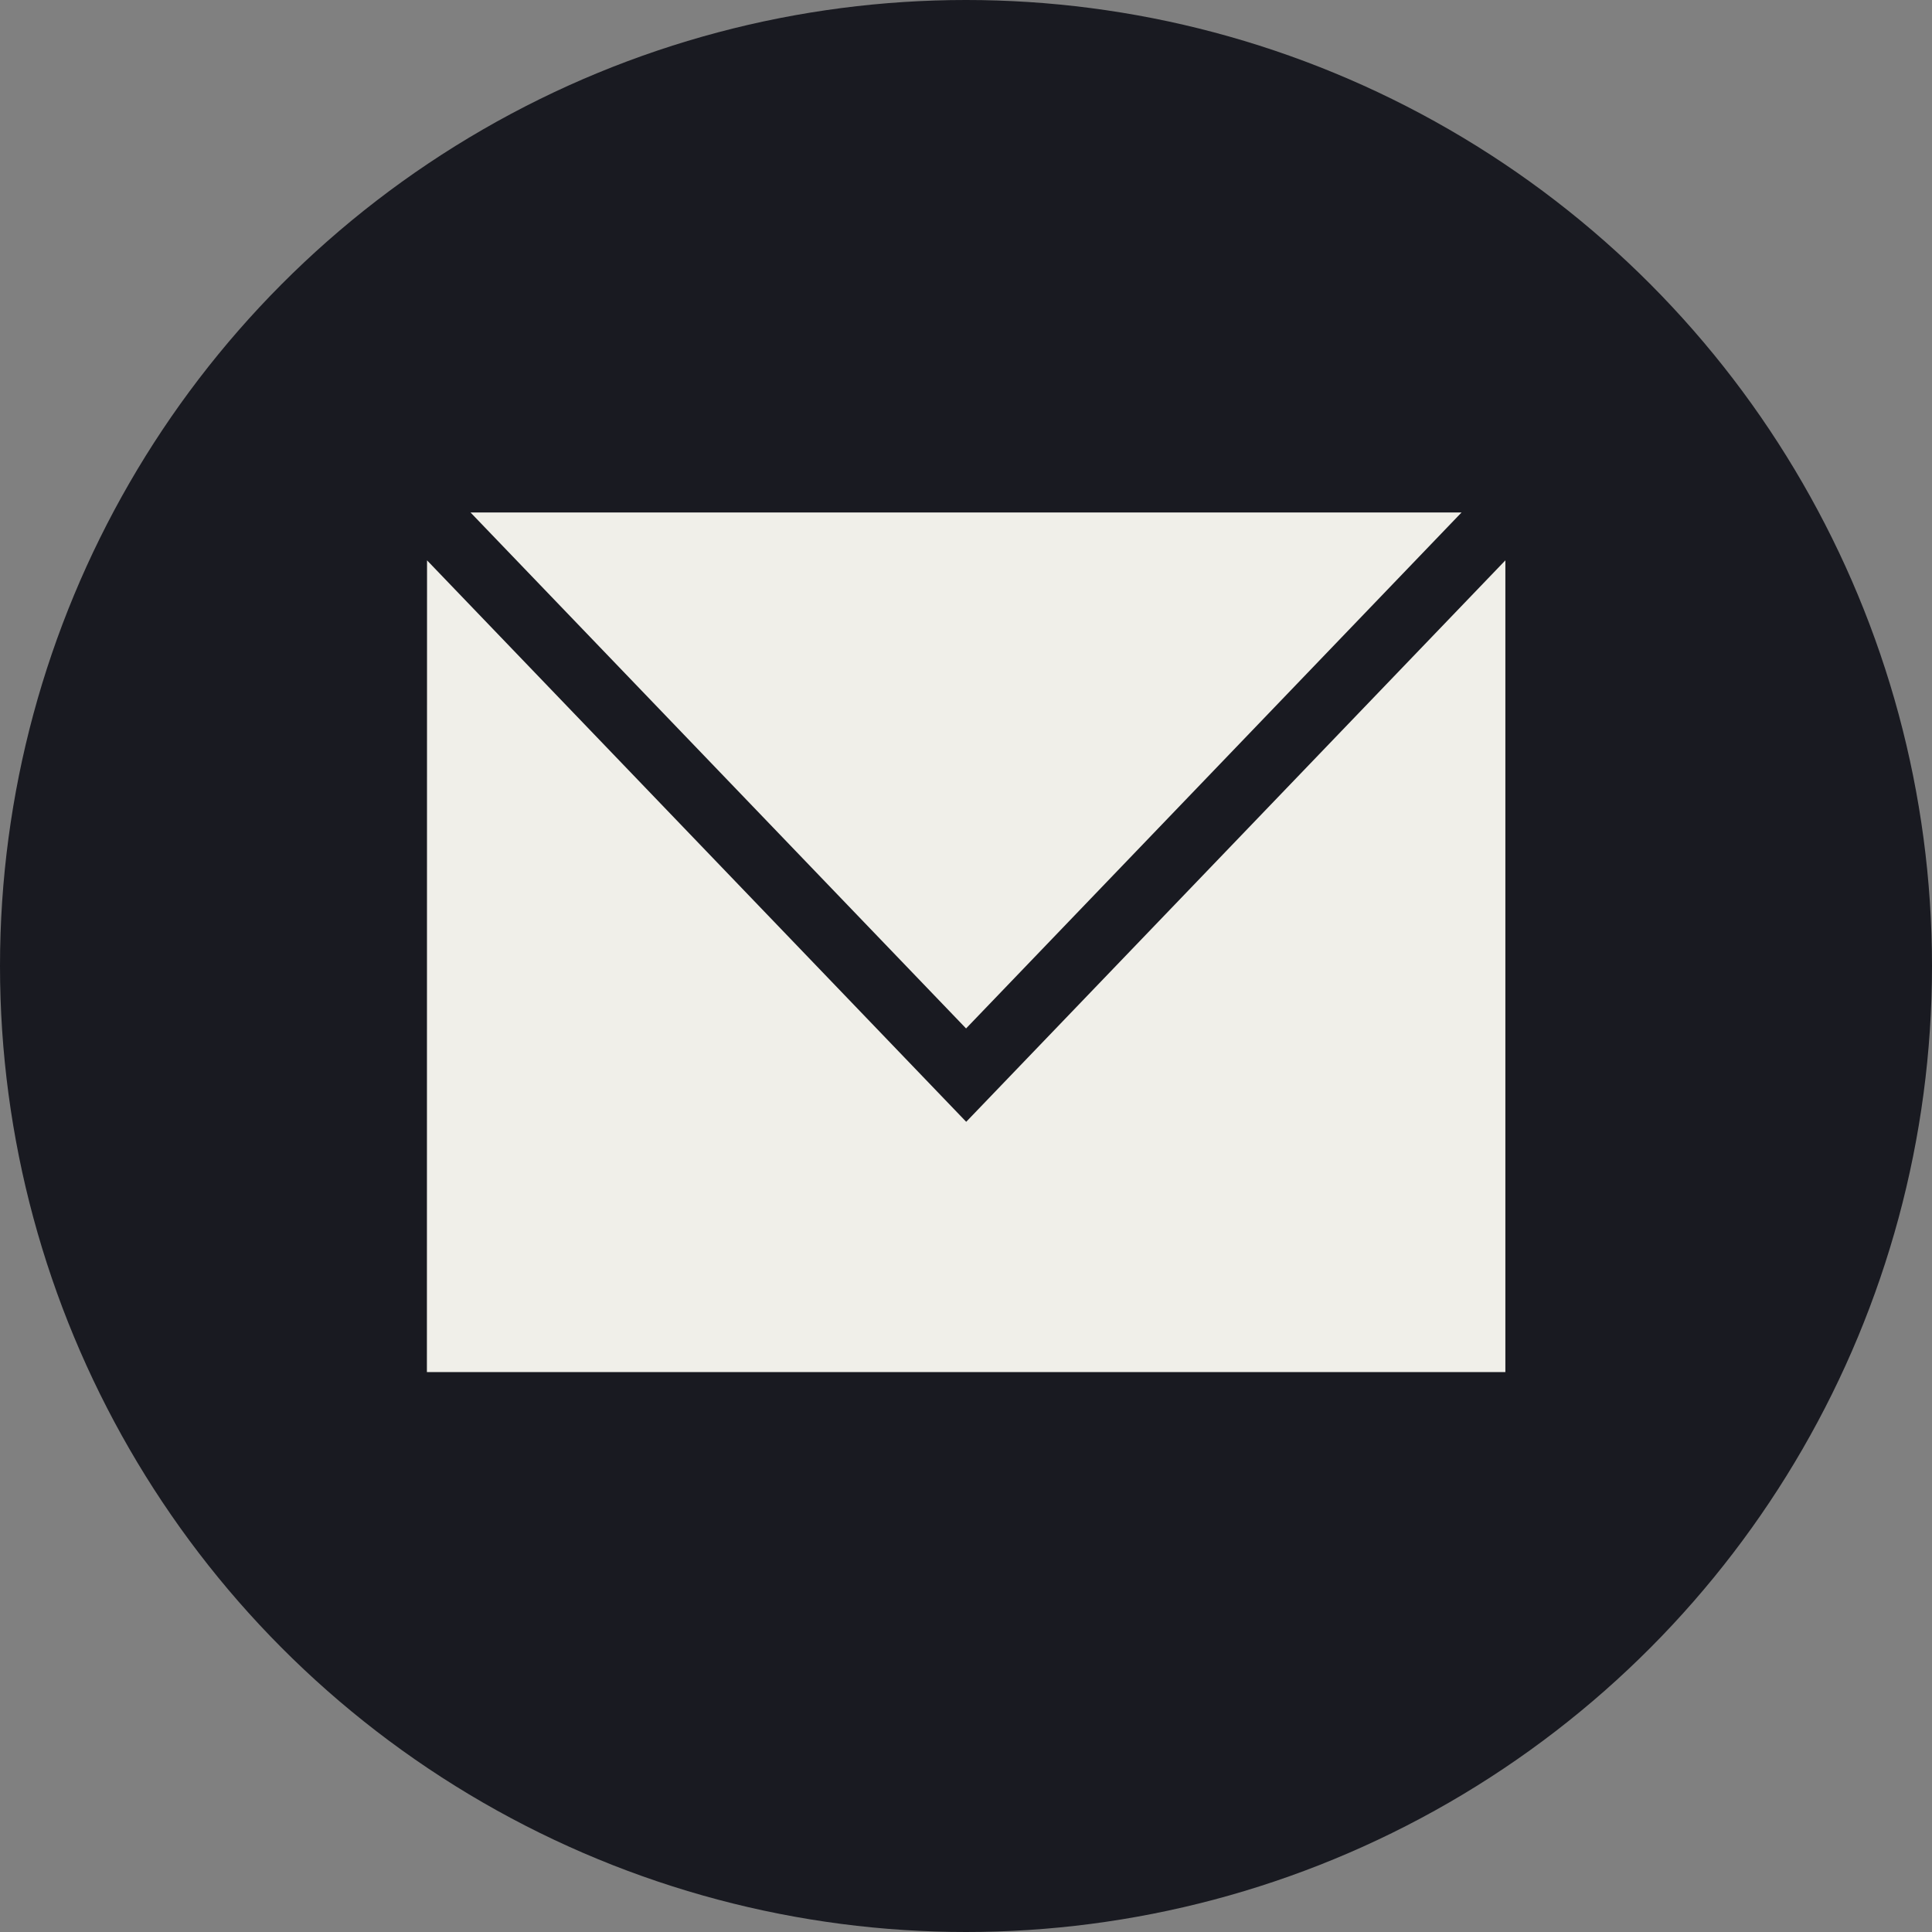
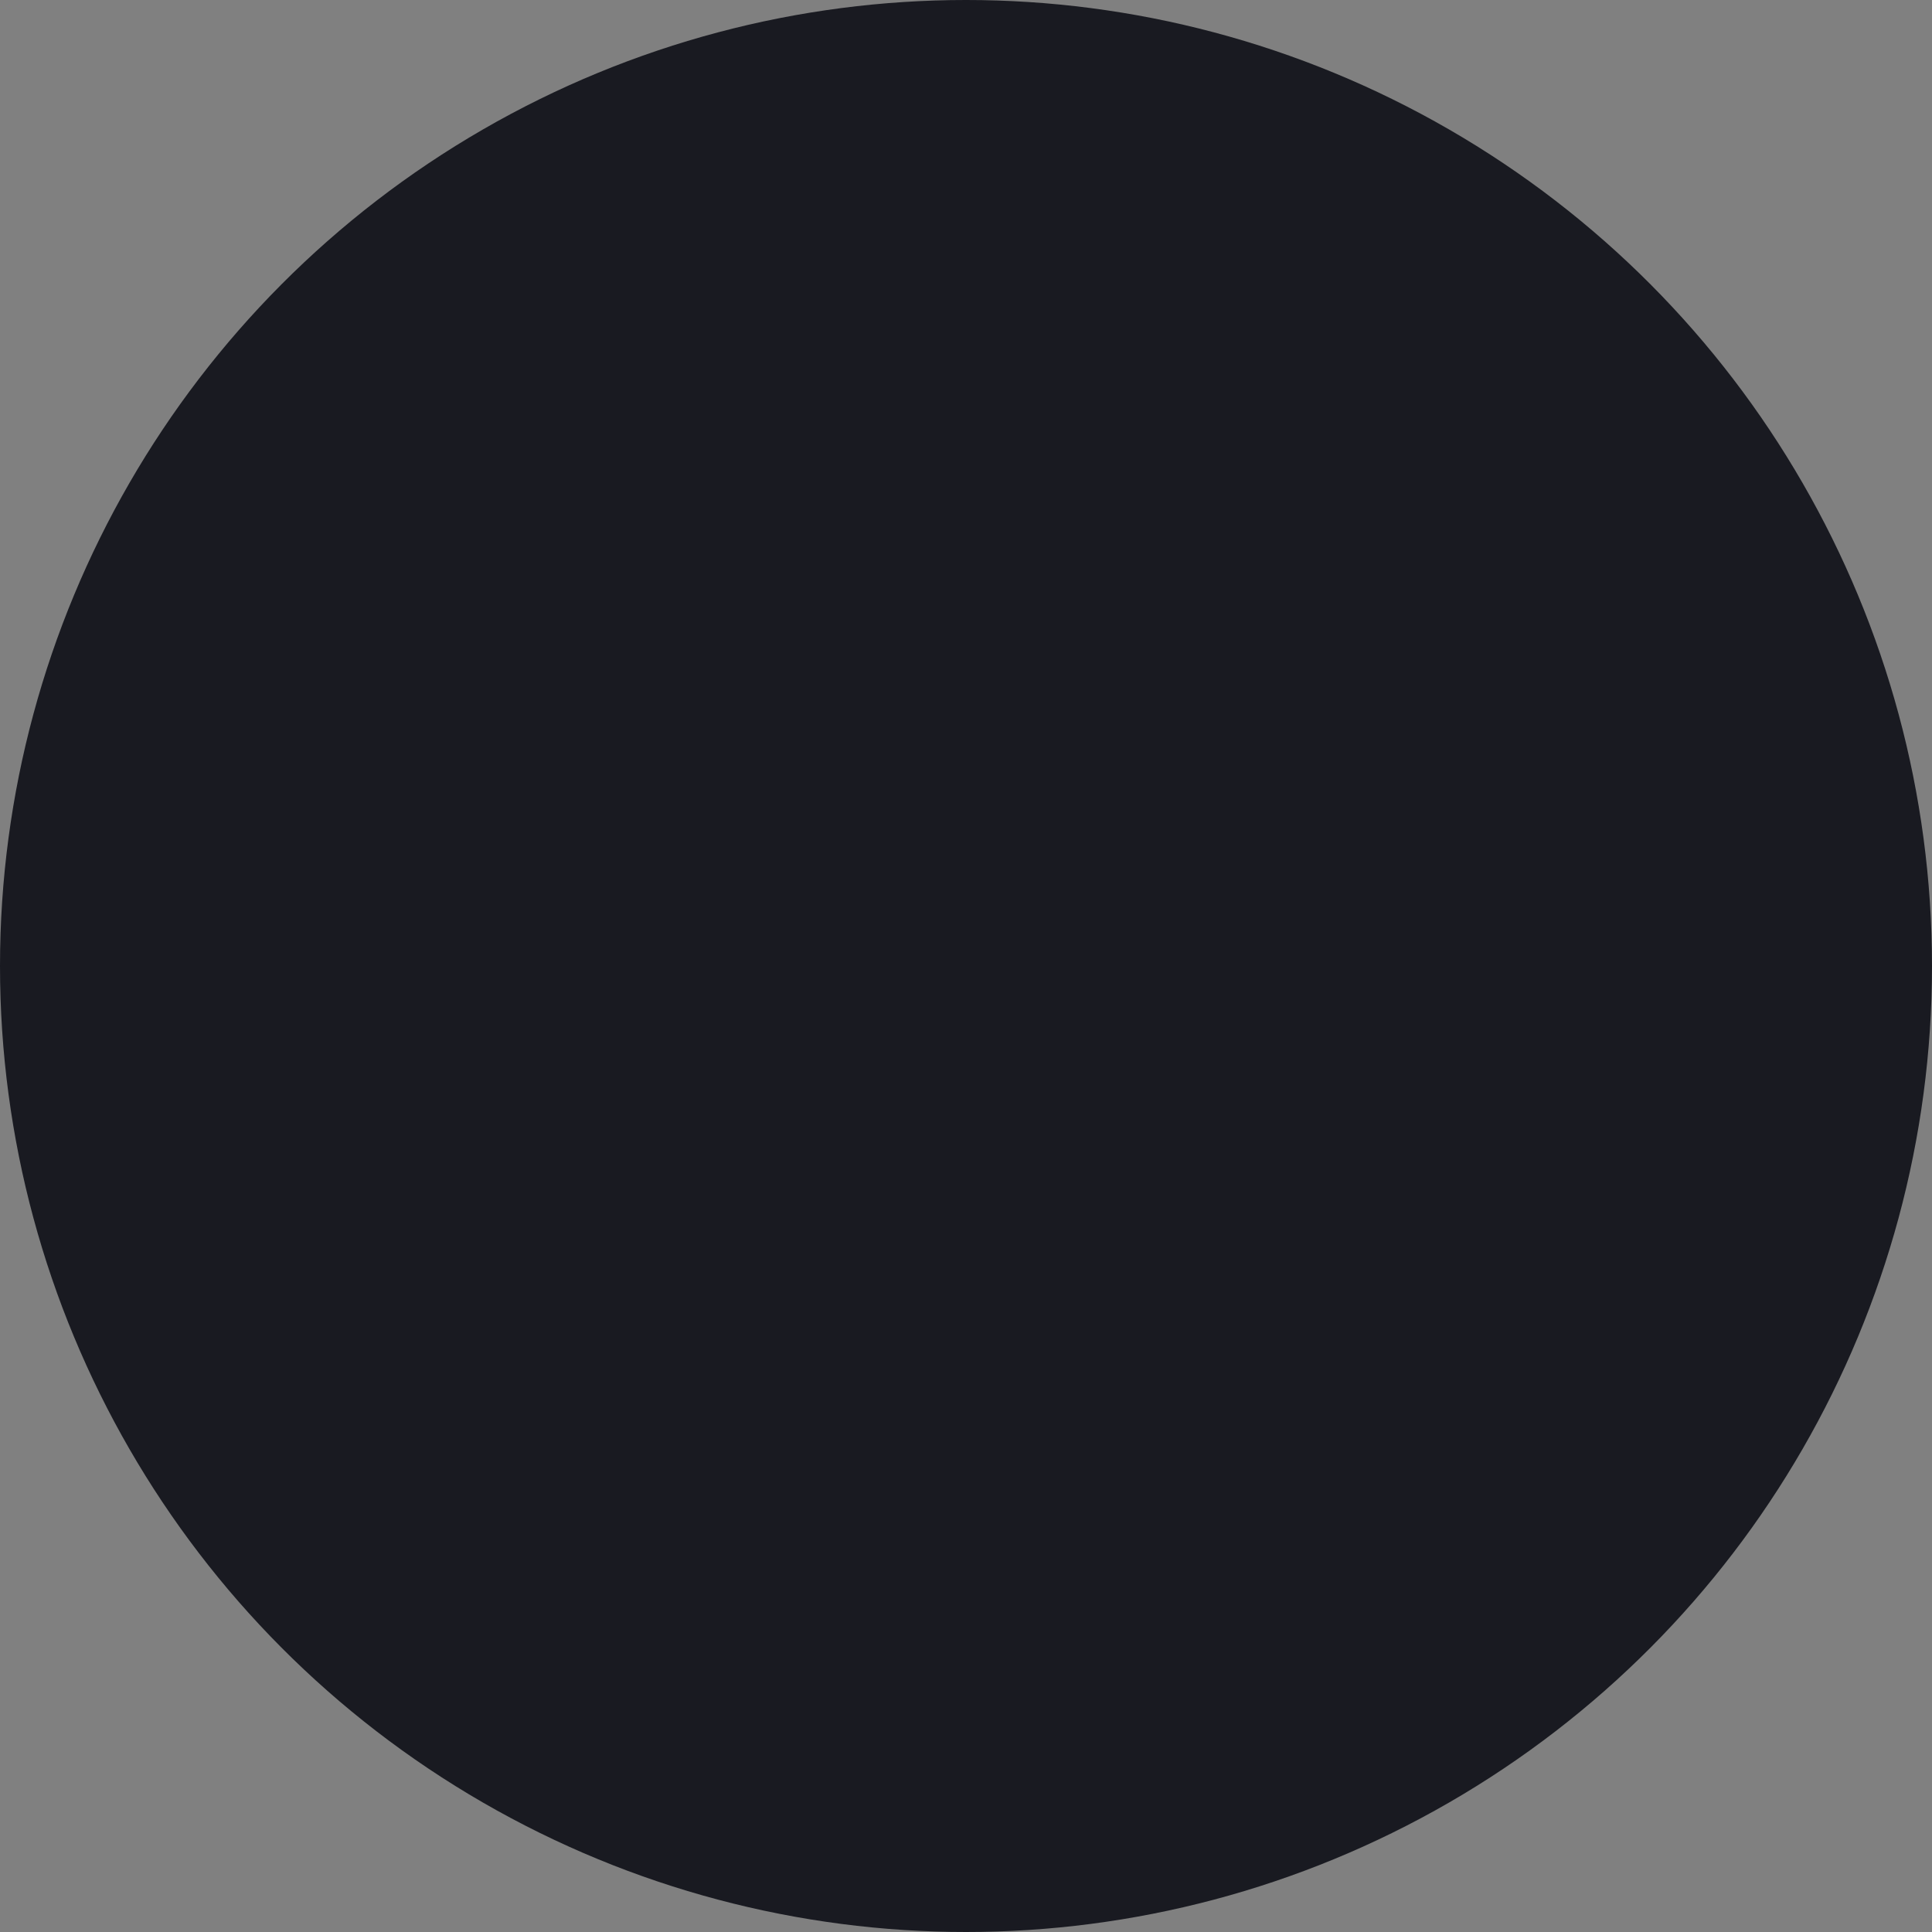
<svg xmlns="http://www.w3.org/2000/svg" width="28" height="28">
  <rect width="100%" height="100%" fill="#808080" stroke="none" />
  <g data-name="グループ 1790" transform="translate(-745 -3559)">
    <circle data-name="楕円形 74" cx="14" cy="14" r="14" transform="translate(745 3559)" fill="#191a21" />
    <g data-name="グループ 1789" fill="#f0efe9">
-       <path data-name="パス 10968" d="M751.187 3578.885h15.63v-11.764l-7.814 8.137-7.814-8.137z" />
-       <path data-name="パス 10969" d="M759.001 3573.905l7.181-7.478h-14.363z" />
-     </g>
+       </g>
  </g>
</svg>